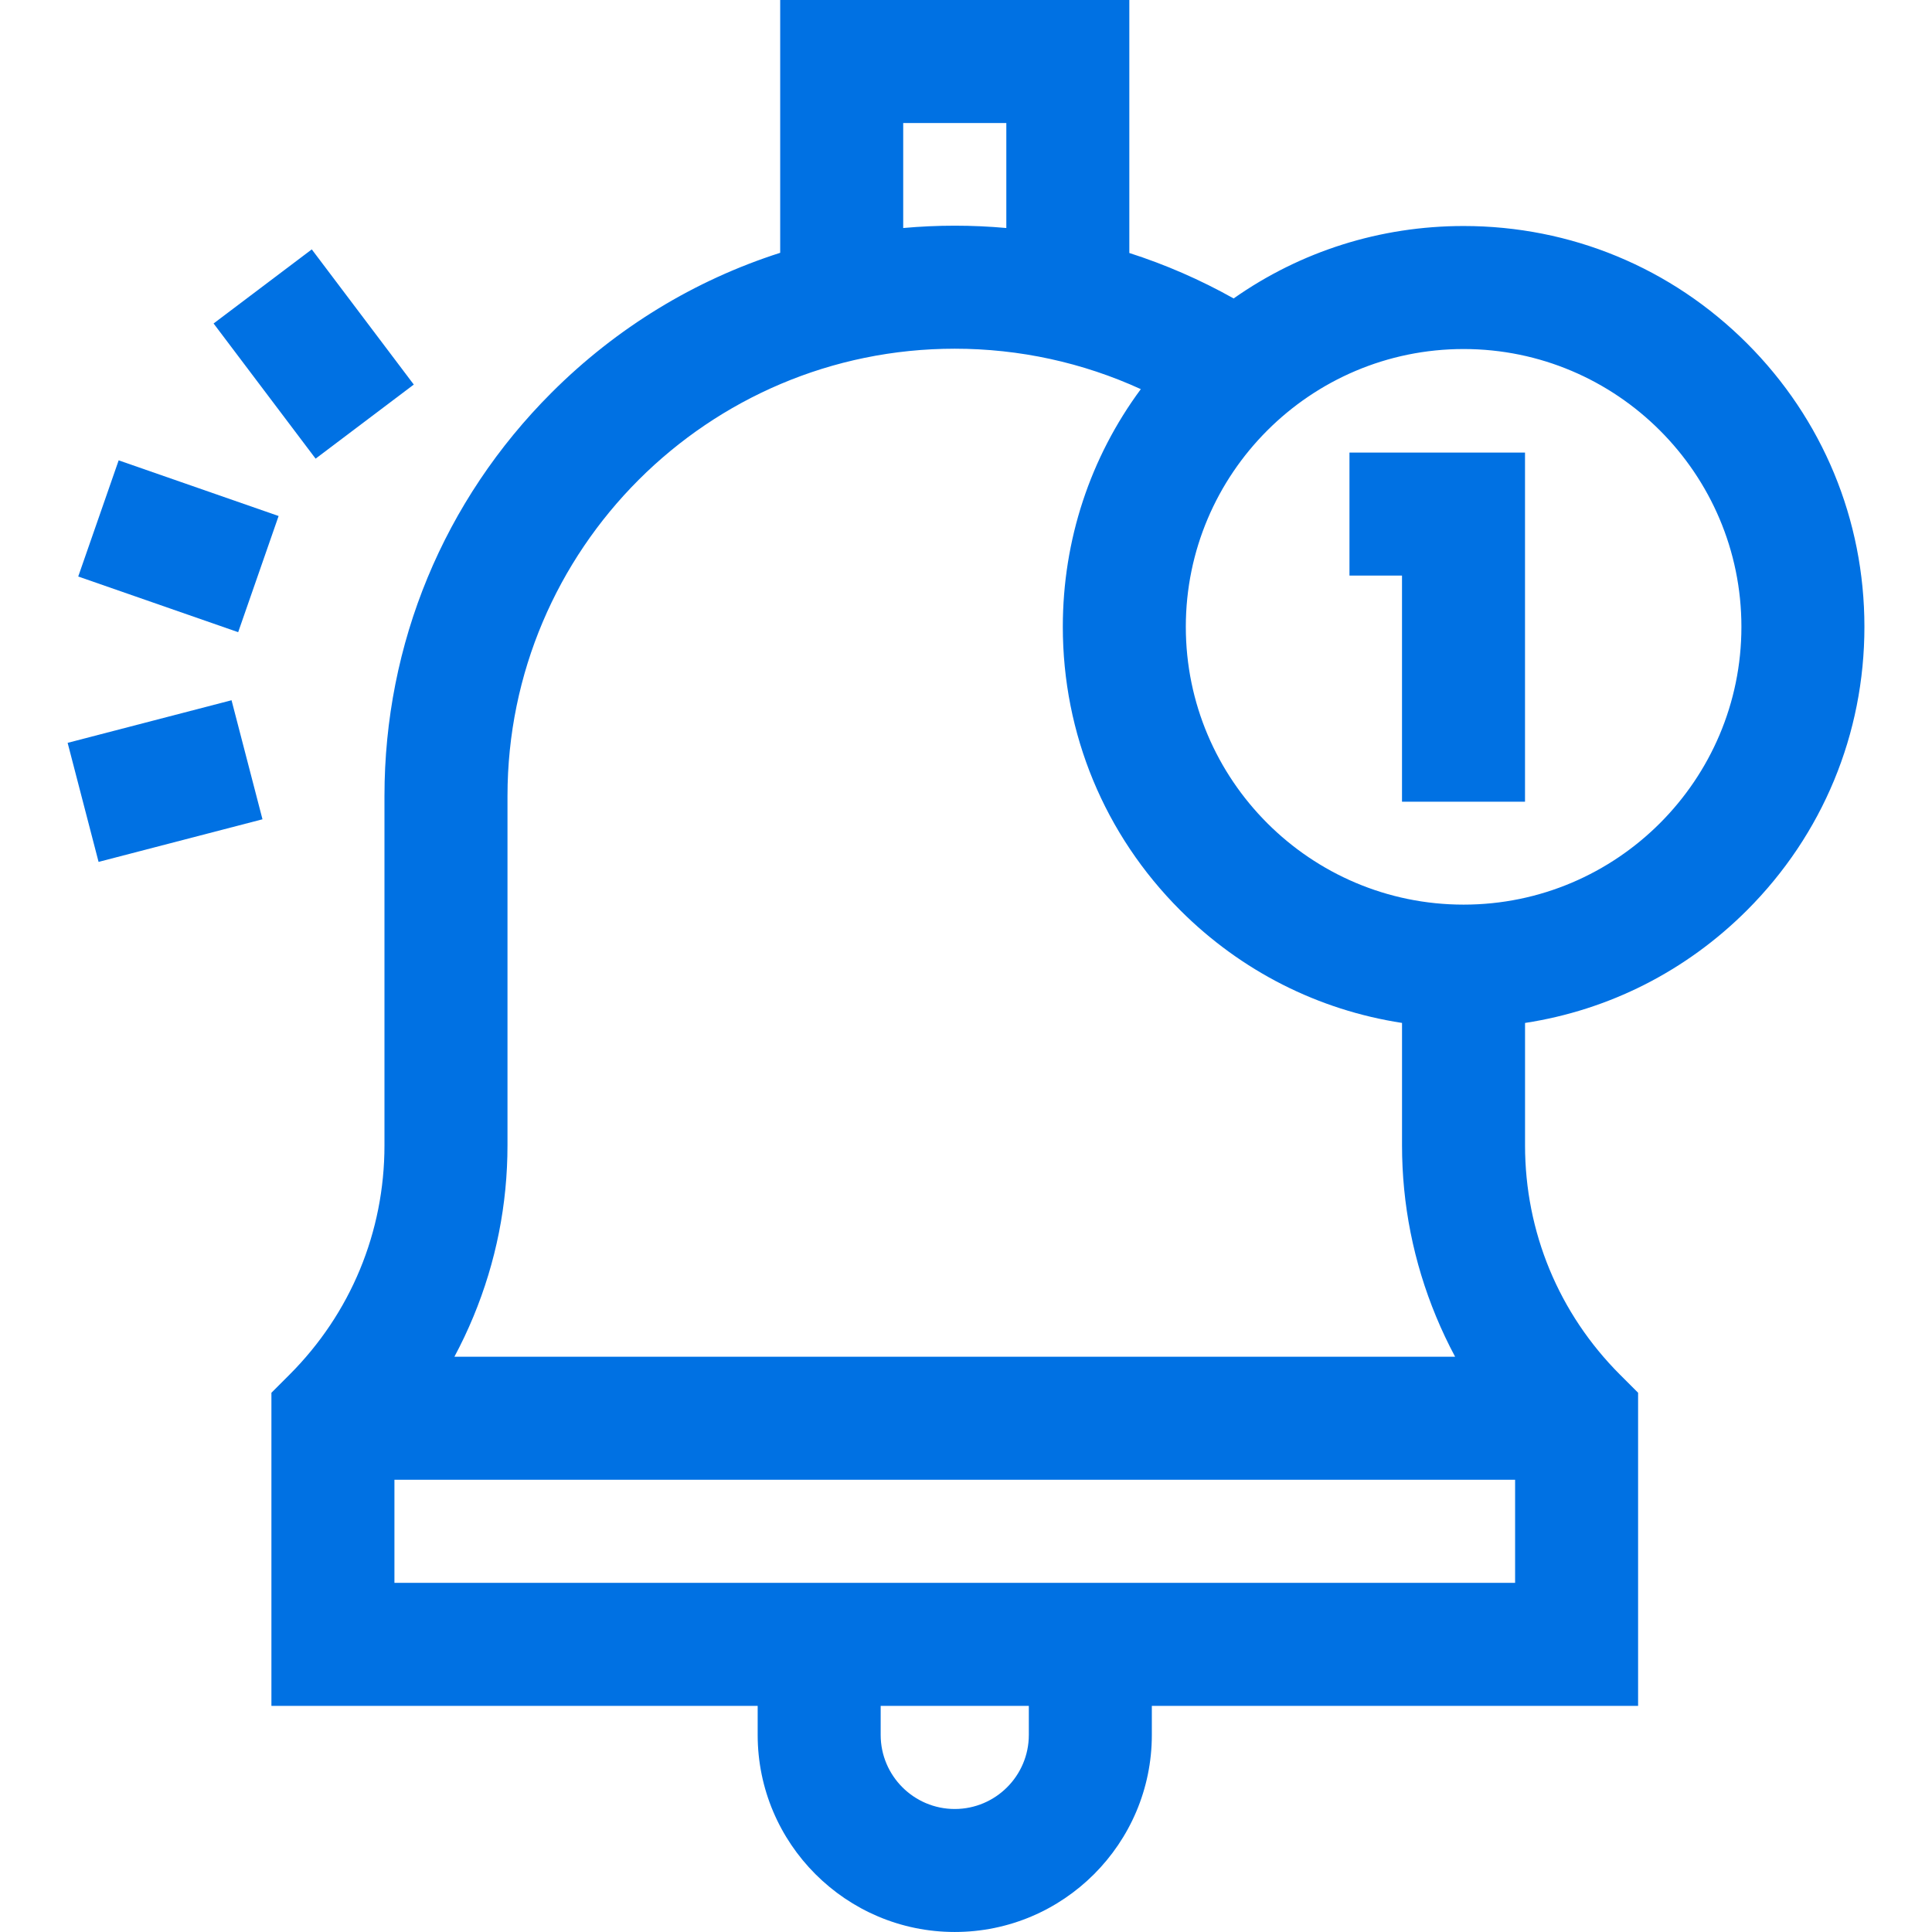
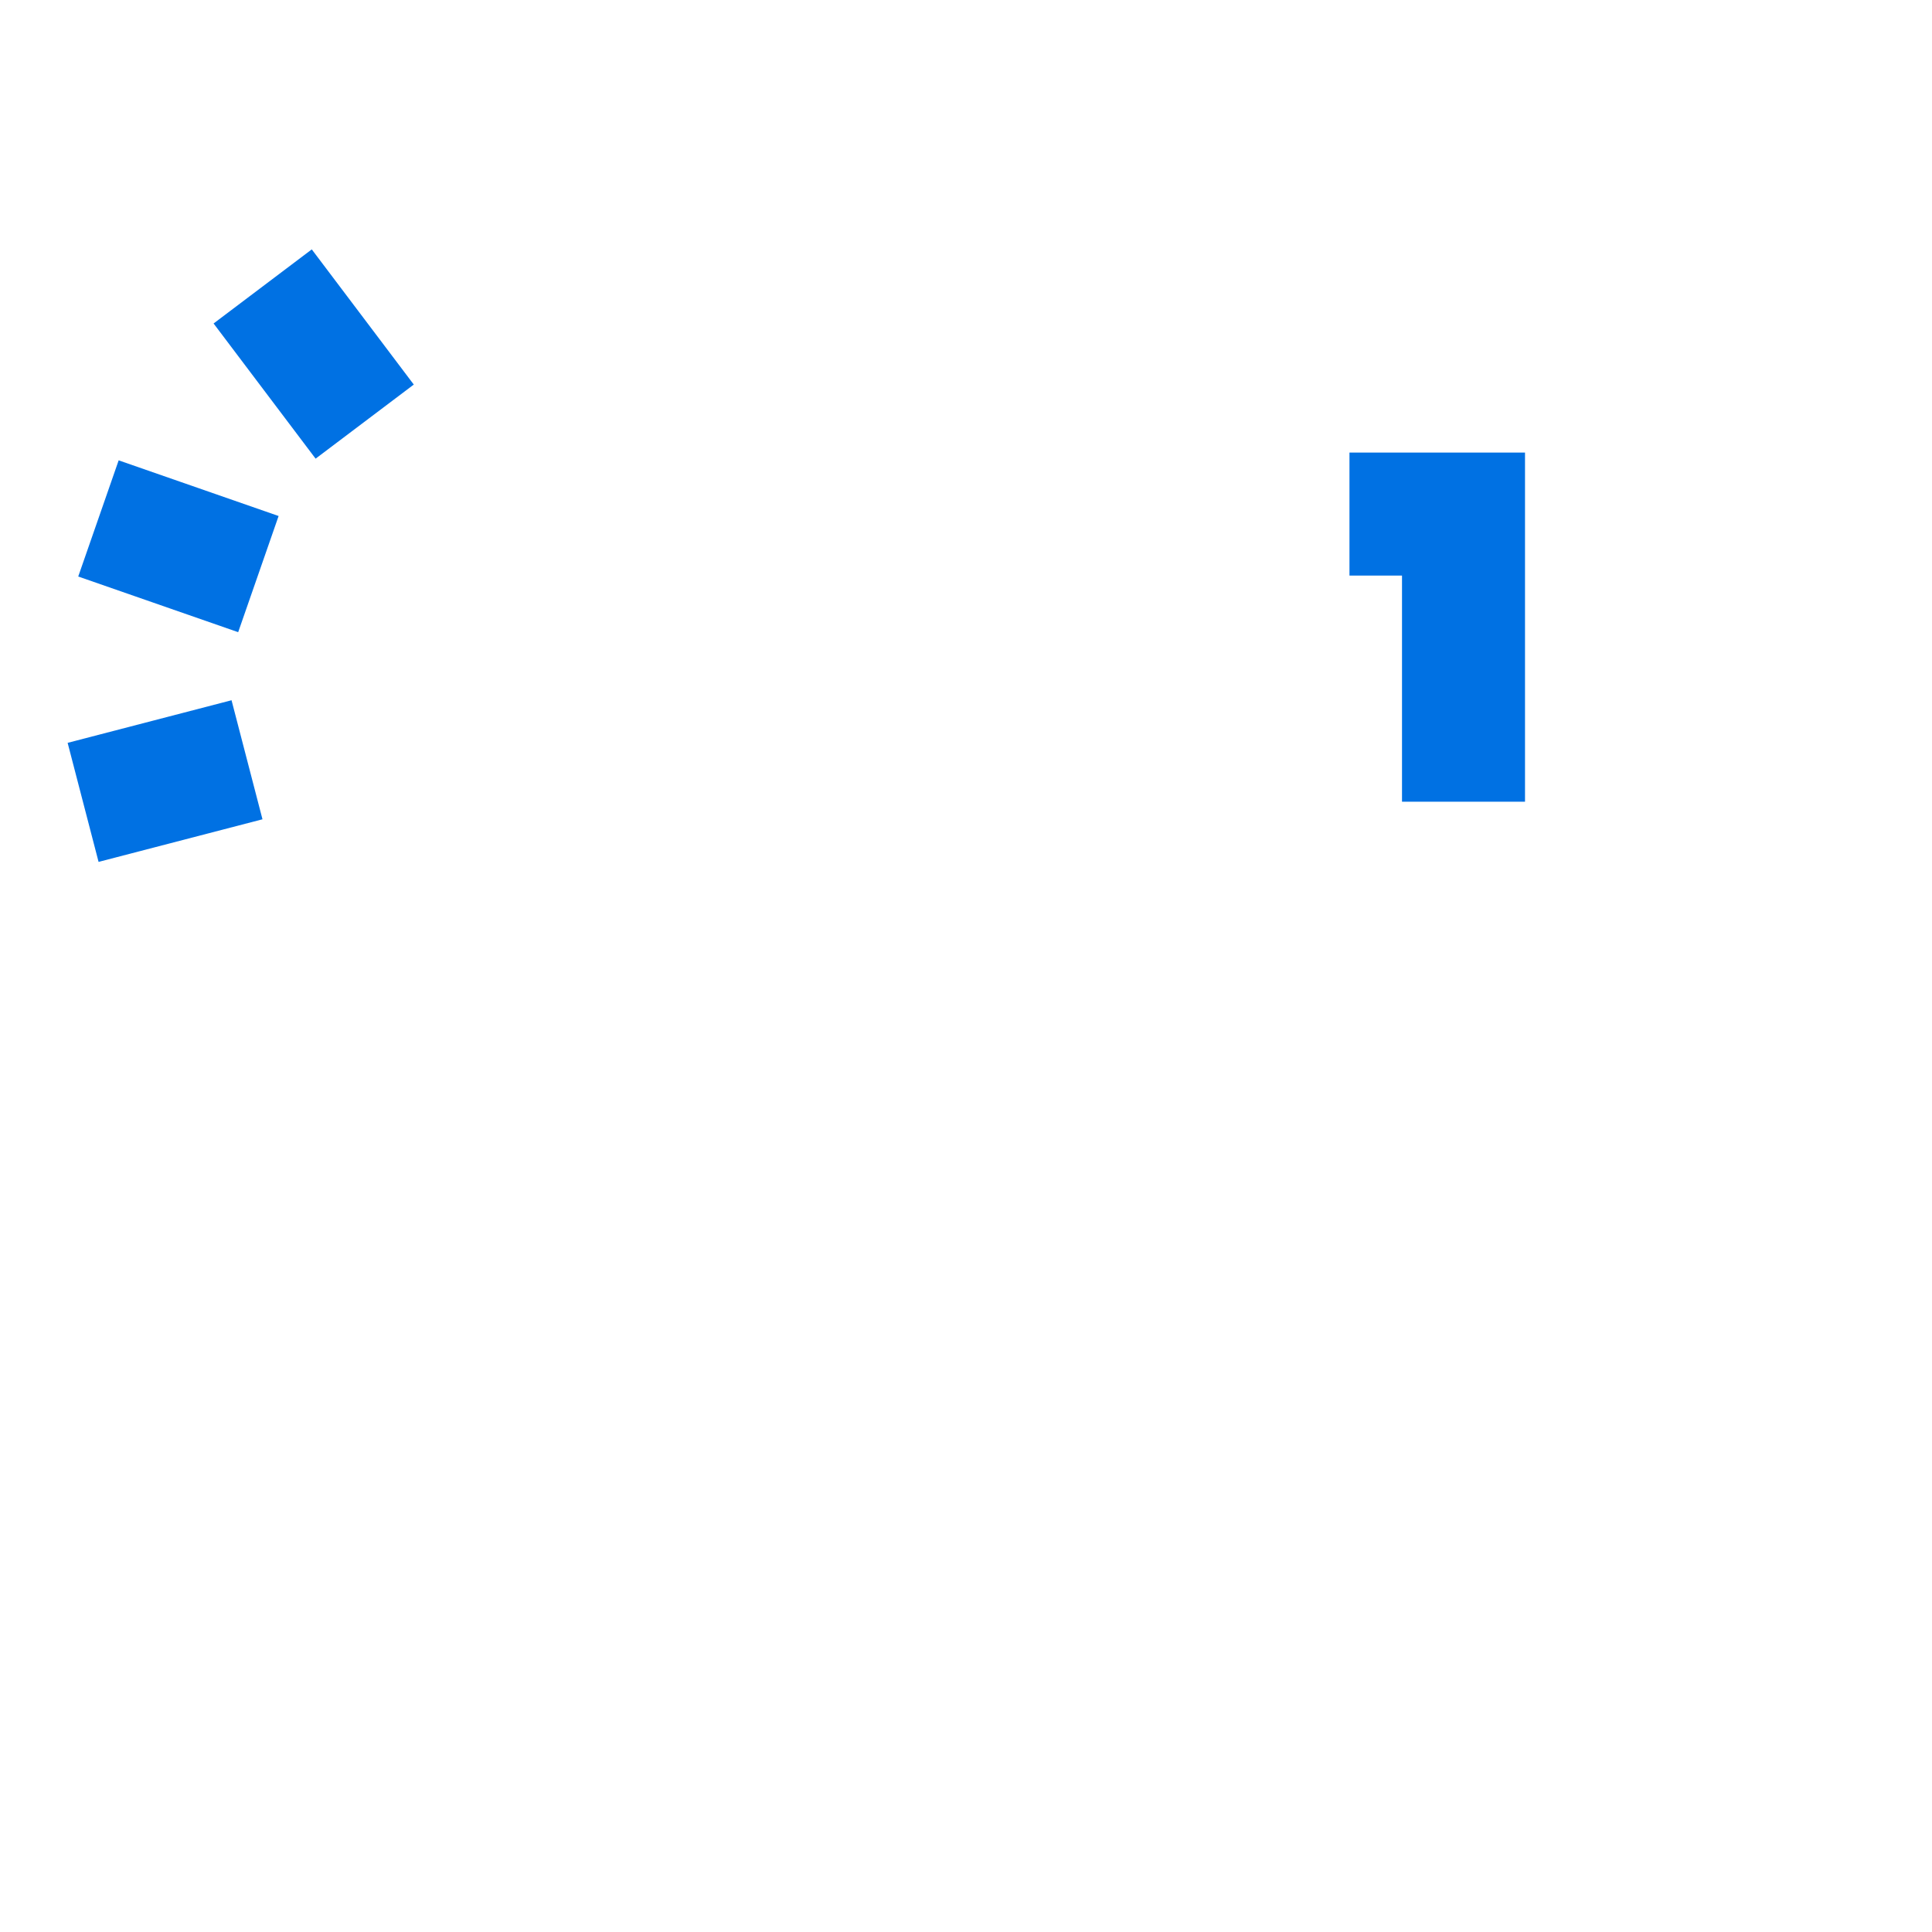
<svg xmlns="http://www.w3.org/2000/svg" id="Vrstva_1" viewBox="0 0 1080 1080">
  <defs>
    <style>.cls-1{fill:#0071e3;}</style>
  </defs>
-   <path class="cls-1" d="M976.6,508.82c42.32-42.32,65.62-98.58,65.62-158.43s-23.31-116.11-65.62-158.43-98.58-65.62-158.43-65.62c-46.67,0-91.16,14.18-128.56,40.49-18.6-10.44-38.13-18.94-58.31-25.41V0h-195.17v141.32c-47.7,15.27-91.4,41.78-127.84,78.21-60.21,60.21-93.37,140.27-93.37,225.42v195.27c0,48.45-18.87,94.01-53.13,128.27l-10.07,10.07v175.03h271.82v16.23c0,60.75,49.42,110.17,110.17,110.17s110.17-49.42,110.17-110.17v-16.23h271.82v-175.03l-10.07-10.07c-34.26-34.26-53.13-79.82-53.13-128.27v-68.39c46.8-7.16,89.98-28.9,124.09-63.01ZM818.17,195.11c85.62,0,155.29,69.66,155.29,155.29s-69.66,155.29-155.29,155.29-155.29-69.66-155.29-155.29,69.66-155.29,155.29-155.29ZM504.9,68.76h57.64v58.7c-9.55-.86-19.16-1.3-28.82-1.3s-19.29.45-28.82,1.3v-58.7ZM283.69,640.23v-195.27c0-137.87,112.16-250.03,250.03-250.03,36.15,0,71.55,7.75,104,22.6-28.3,38.27-43.6,84.39-43.6,132.86,0,59.85,23.31,116.11,65.62,158.43,34.09,34.09,77.23,55.83,124,63v68.41c0,33.02,6.41,65.23,19.04,95.73,3.19,7.7,6.74,15.19,10.64,22.47H254.01c3.9-7.28,7.45-14.77,10.64-22.47,12.64-30.51,19.04-62.71,19.04-95.73ZM575.12,969.83c0,22.83-18.58,41.41-41.41,41.41s-41.41-18.58-41.41-41.41v-16.23h82.82v16.23ZM220.49,884.83v-57.64h626.46v57.64H220.49Z" />
  <polygon class="cls-1" points="783.73 448.16 852.49 448.16 852.49 252.99 754.36 252.99 754.36 321.75 783.73 321.75 783.73 448.16" />
  <rect class="cls-1" x="65.35" y="258.06" width="68.76" height="94.67" transform="translate(-221.47 299.17) rotate(-70.81)" />
  <rect class="cls-1" x="44.91" y="402.25" width="94.67" height="68.76" transform="translate(-106.85 37.24) rotate(-14.57)" />
  <rect class="cls-1" x="140.97" y="150.54" width="68.76" height="94.67" transform="translate(-83.81 145.58) rotate(-37.04)" />
</svg>